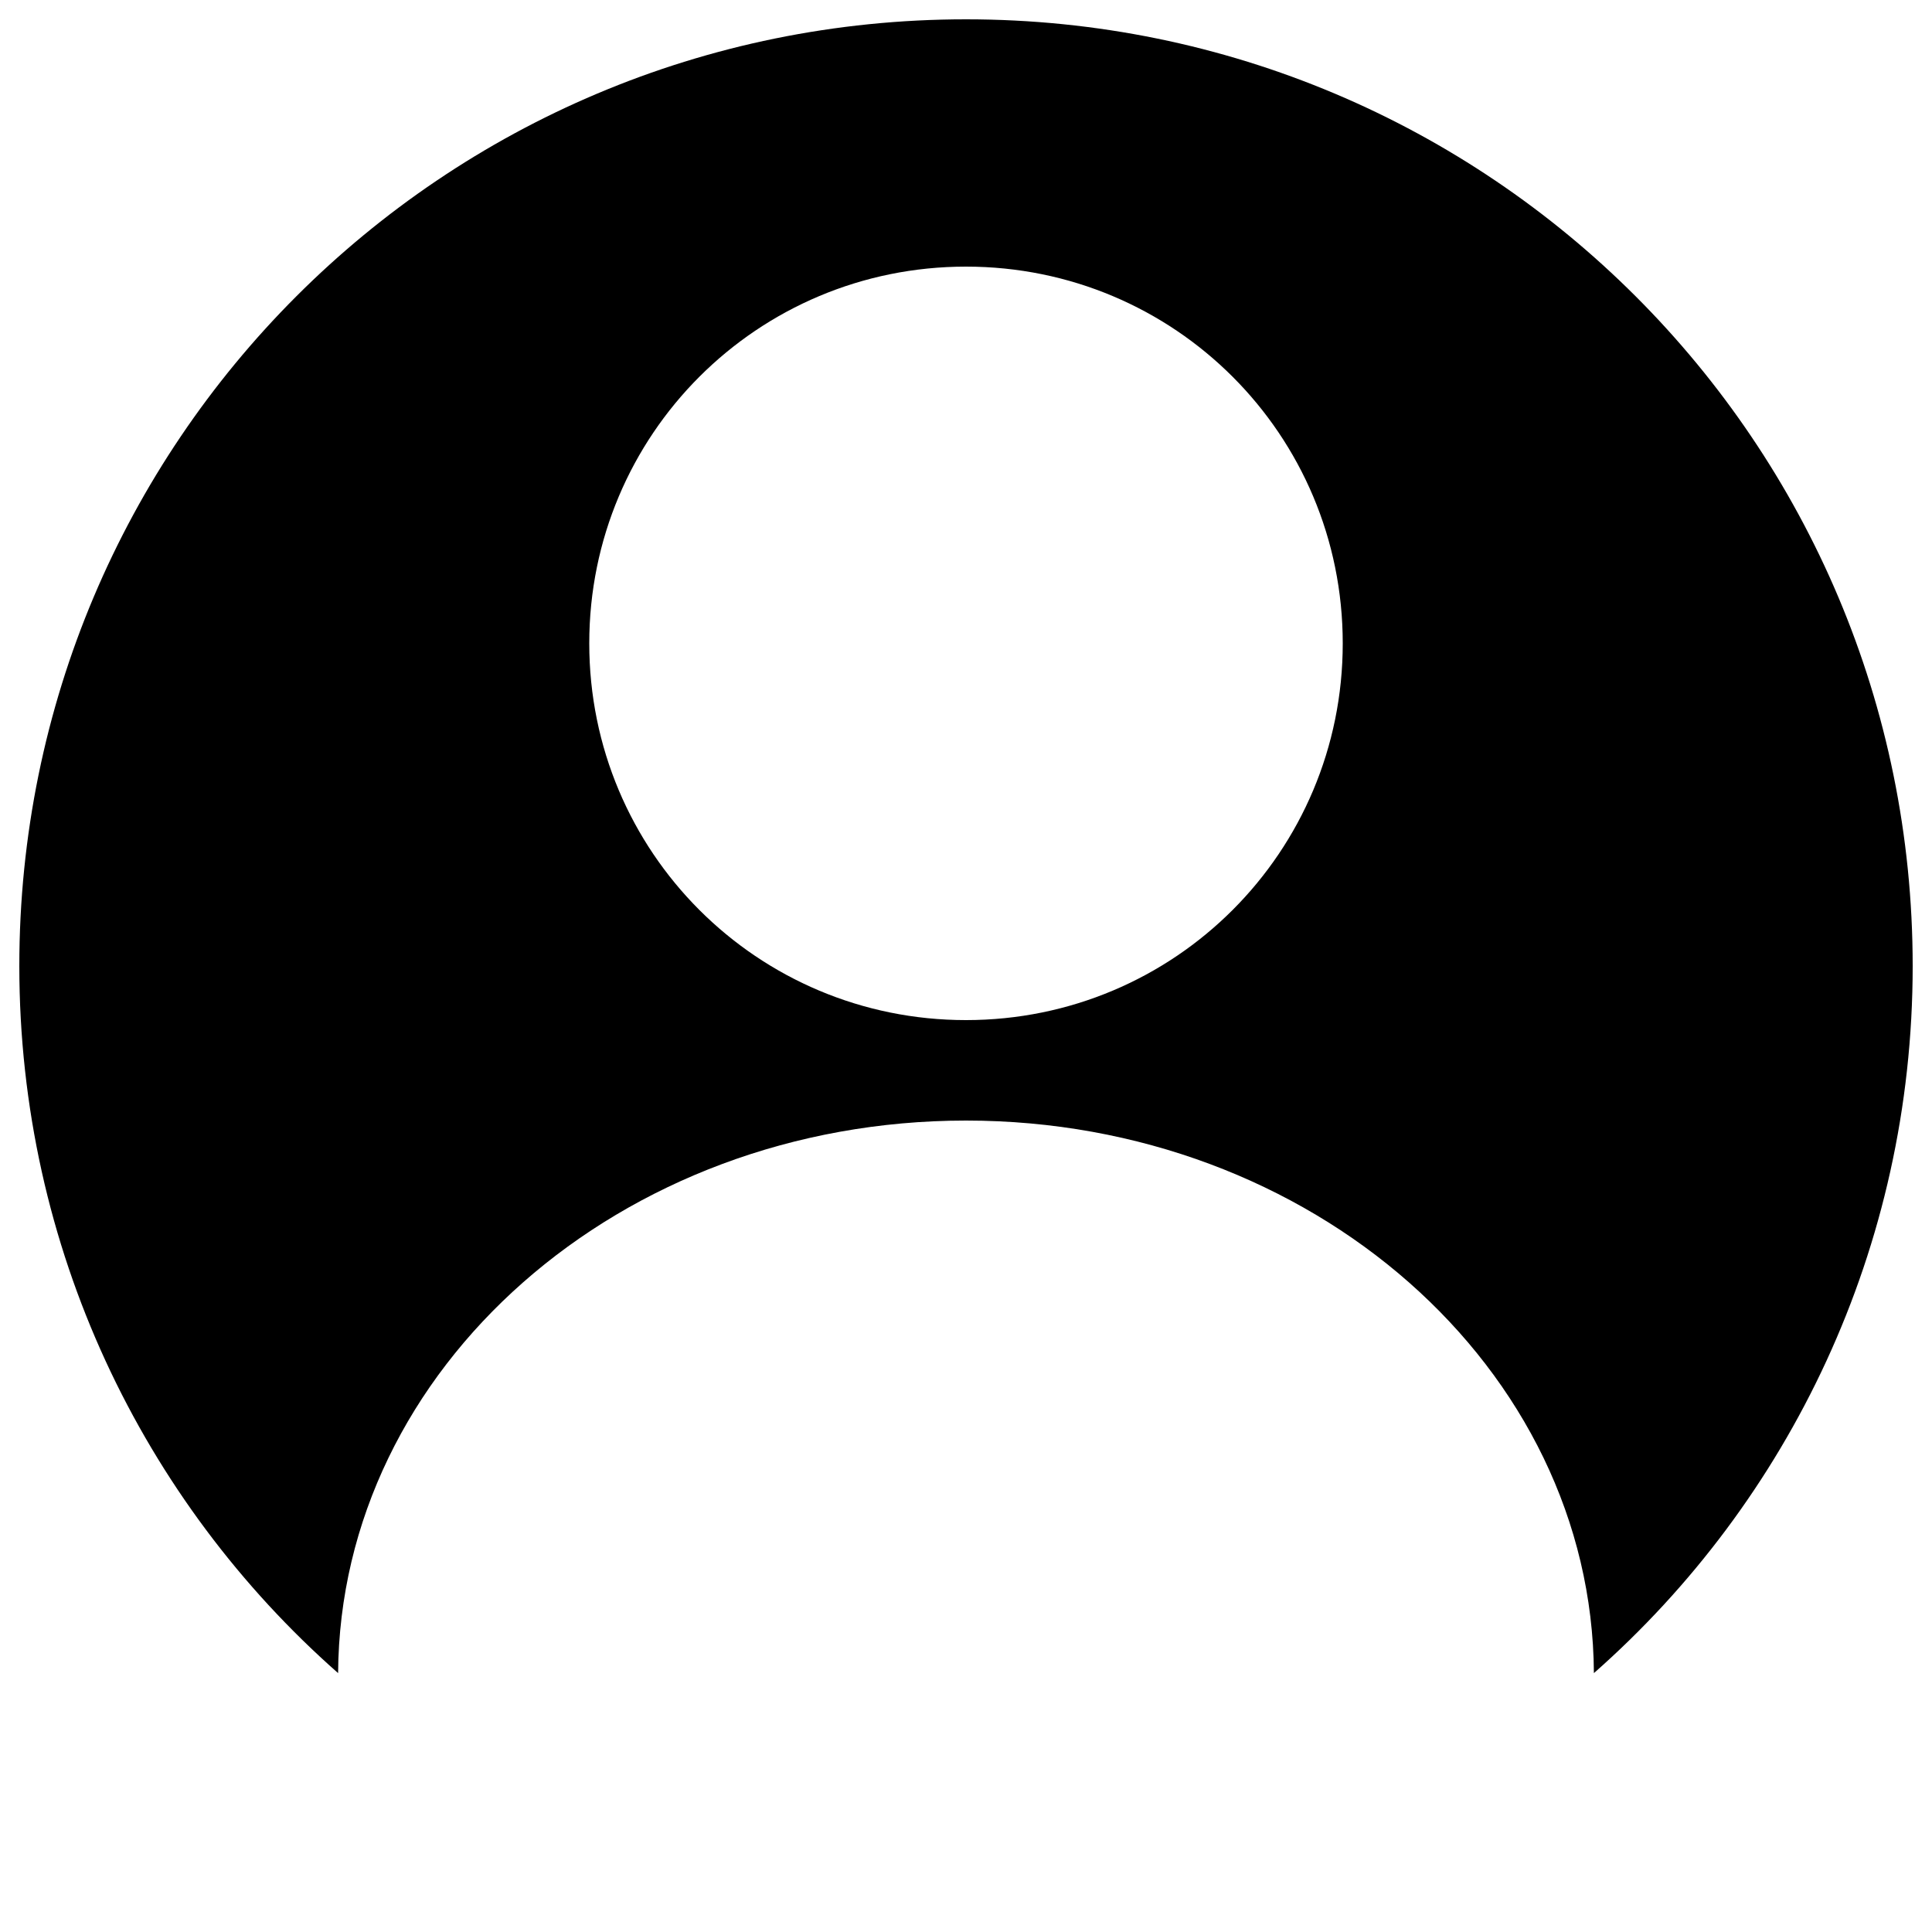
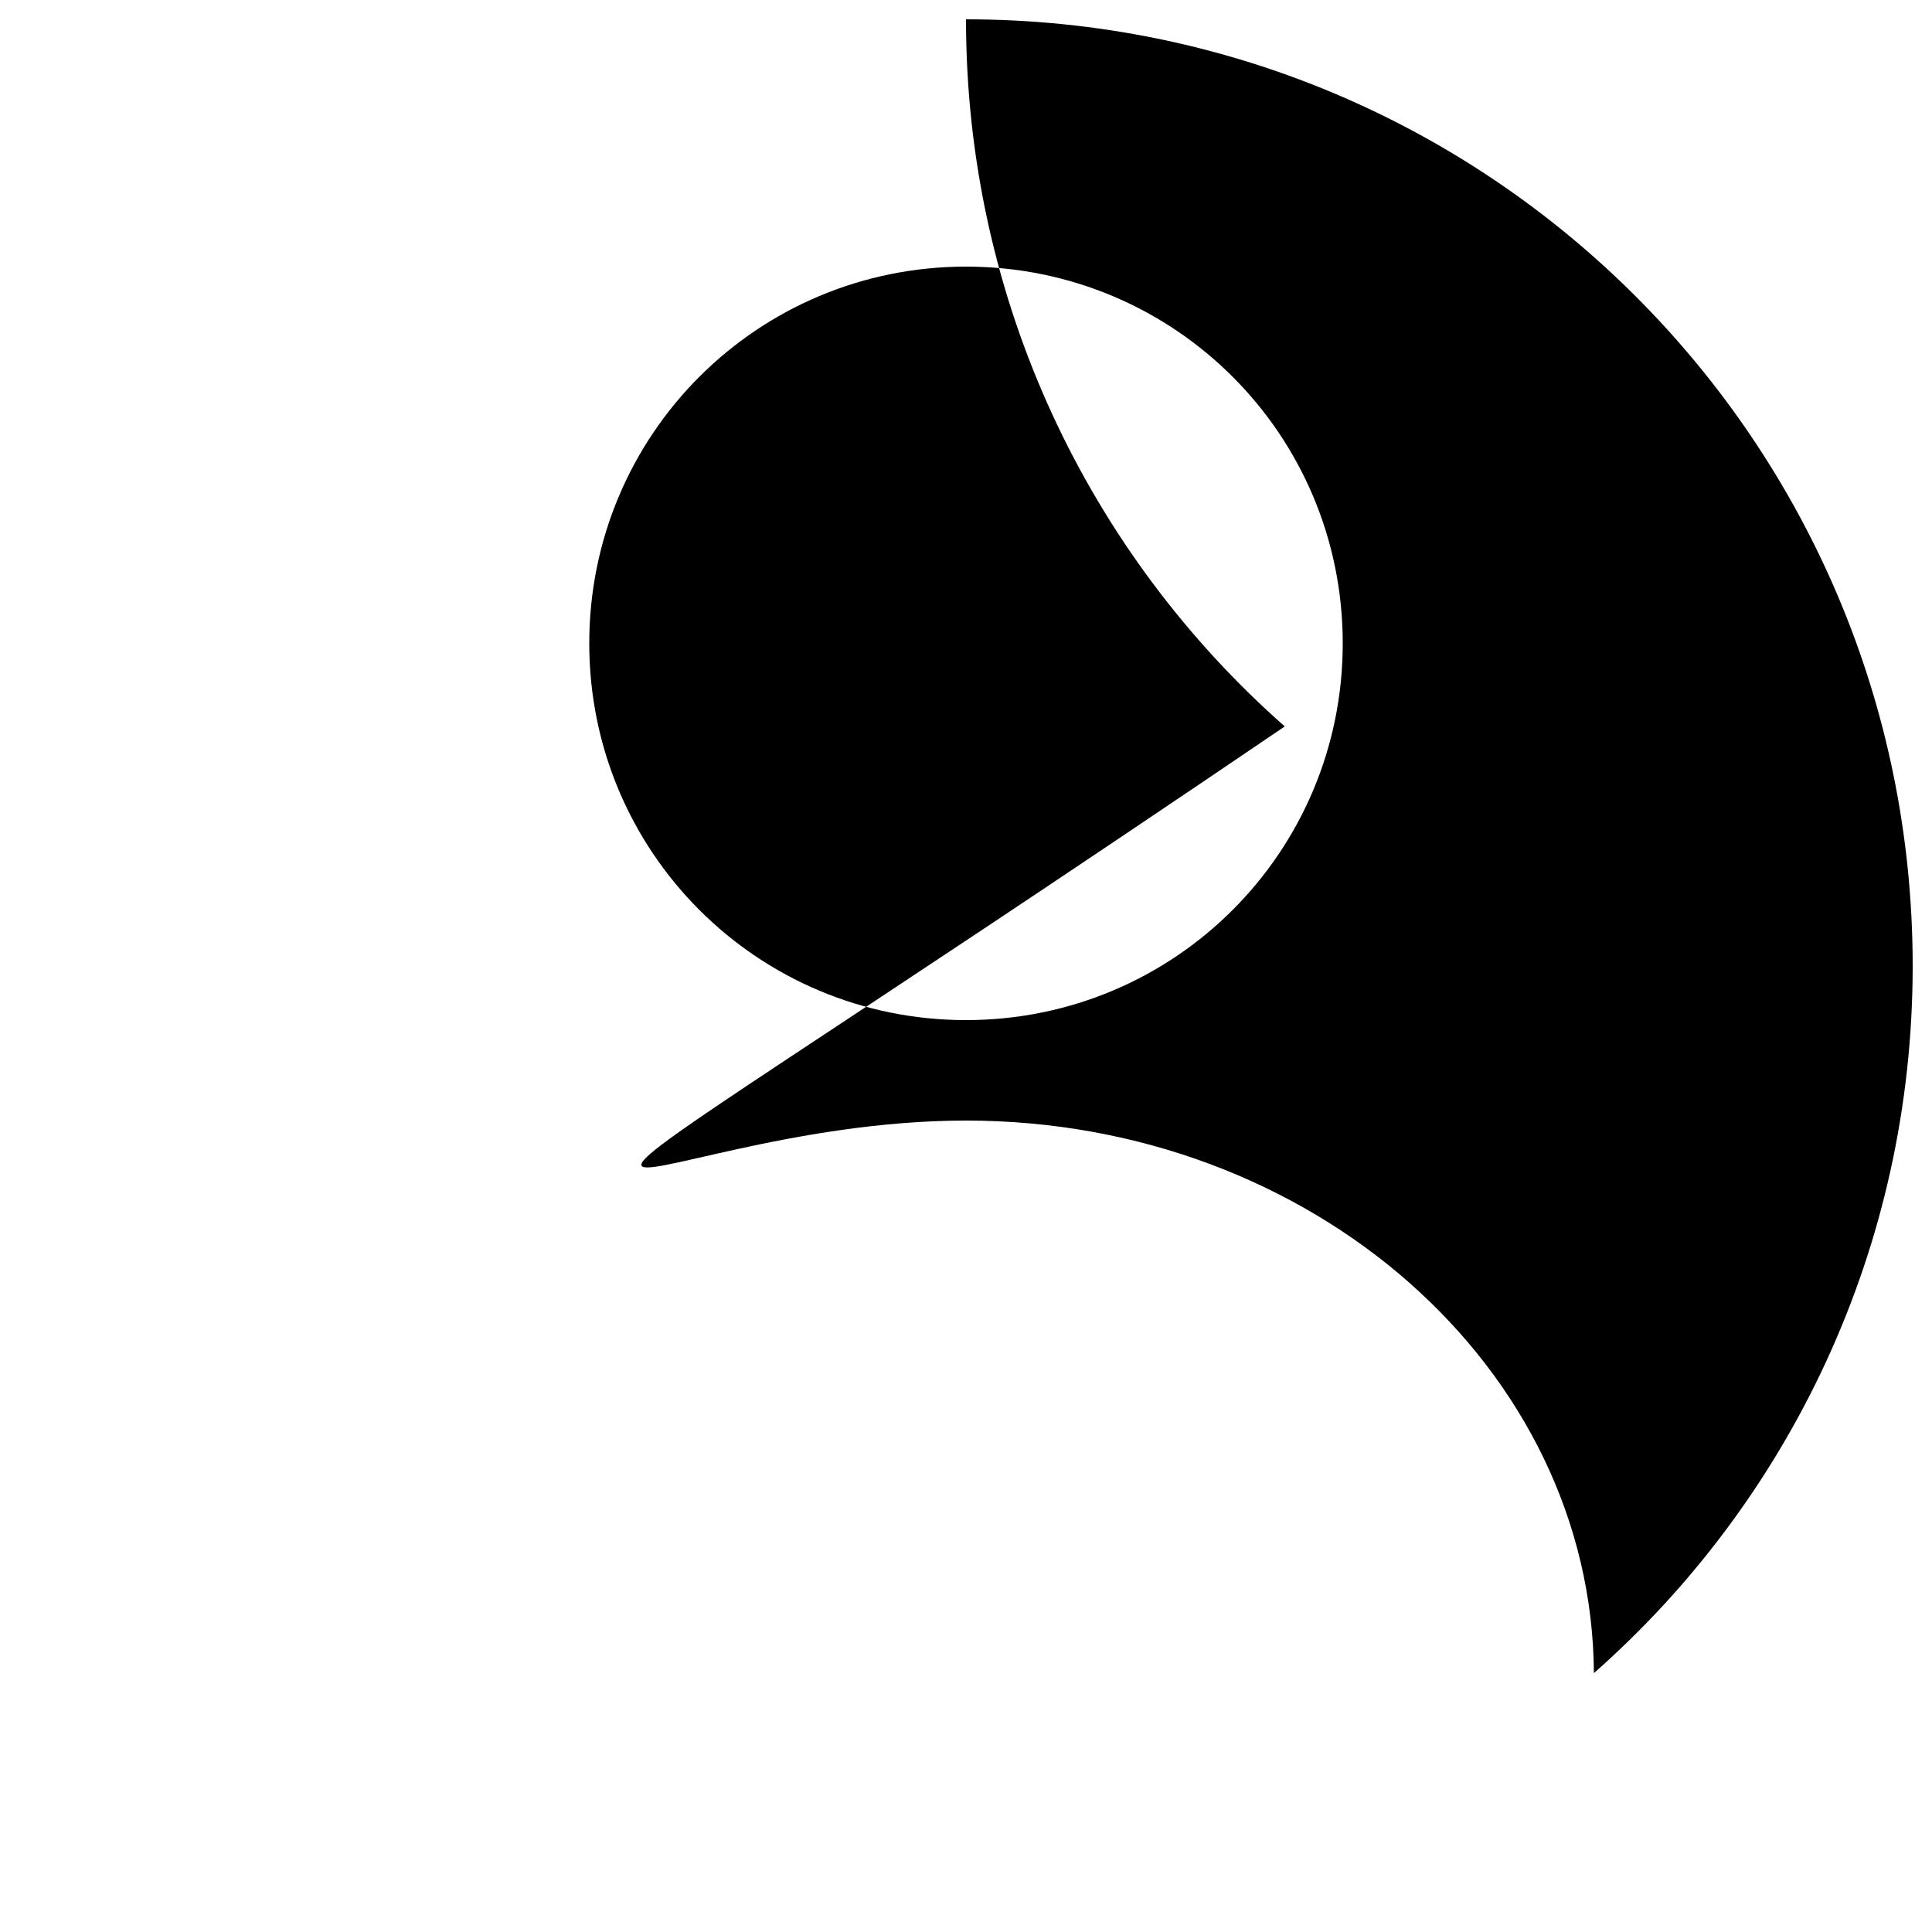
<svg xmlns="http://www.w3.org/2000/svg" version="1.1" x="0px" y="0px" viewBox="0 0 100 100" style="enable-background:new 0 0 100 100;" xml:space="preserve">
-   <path d="M99,50C99,22.9,77.1,1,50,1S1,22.9,1,50c0,14.6,6.4,27.7,16.5,36.6C17.6,70.8,32.1,58,50,58s32.4,12.8,32.5,28.6  C92.6,77.7,99,64.6,99,50z M50,52.8c-10.8,0-19.5-8.7-19.5-19.5c0-10.8,8.7-19.5,19.5-19.5s19.5,8.7,19.5,19.5  C69.5,44.1,60.8,52.8,50,52.8z" />
+   <path d="M99,50C99,22.9,77.1,1,50,1c0,14.6,6.4,27.7,16.5,36.6C17.6,70.8,32.1,58,50,58s32.4,12.8,32.5,28.6  C92.6,77.7,99,64.6,99,50z M50,52.8c-10.8,0-19.5-8.7-19.5-19.5c0-10.8,8.7-19.5,19.5-19.5s19.5,8.7,19.5,19.5  C69.5,44.1,60.8,52.8,50,52.8z" />
</svg>